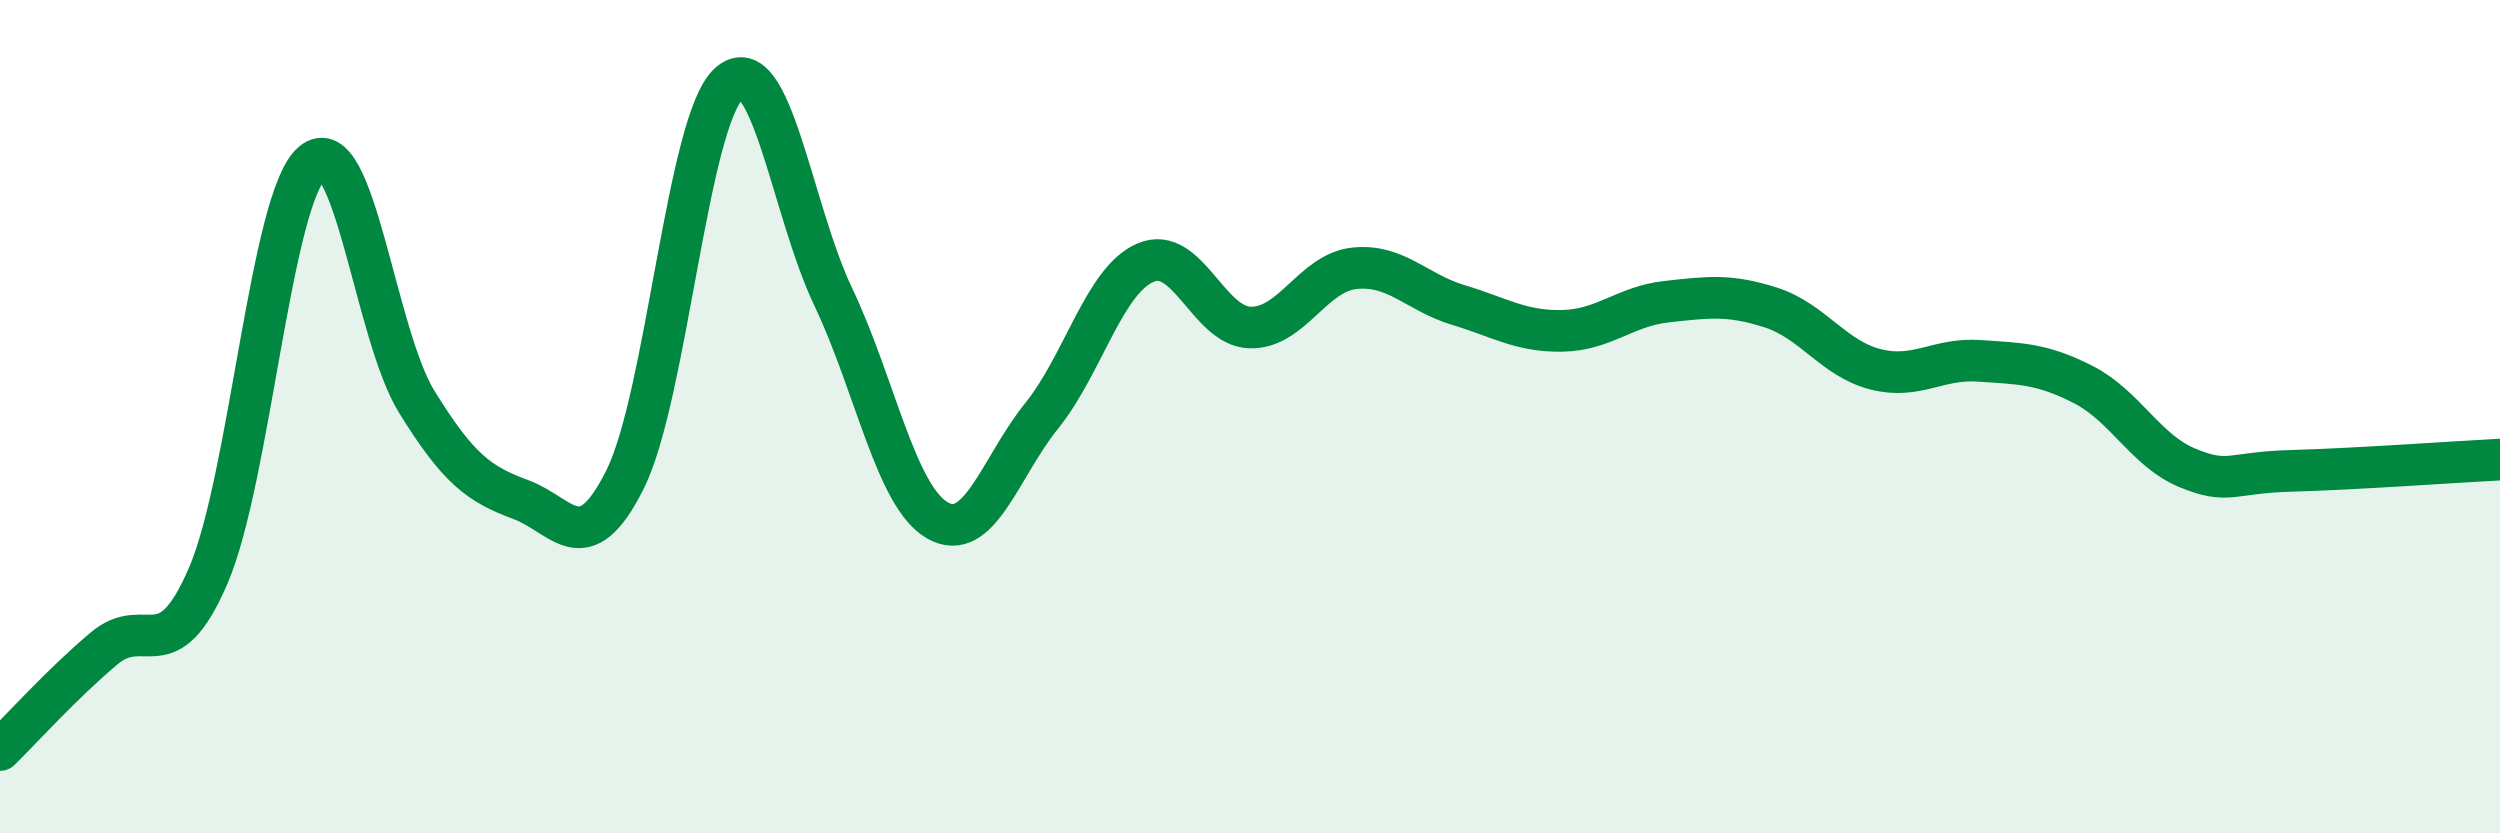
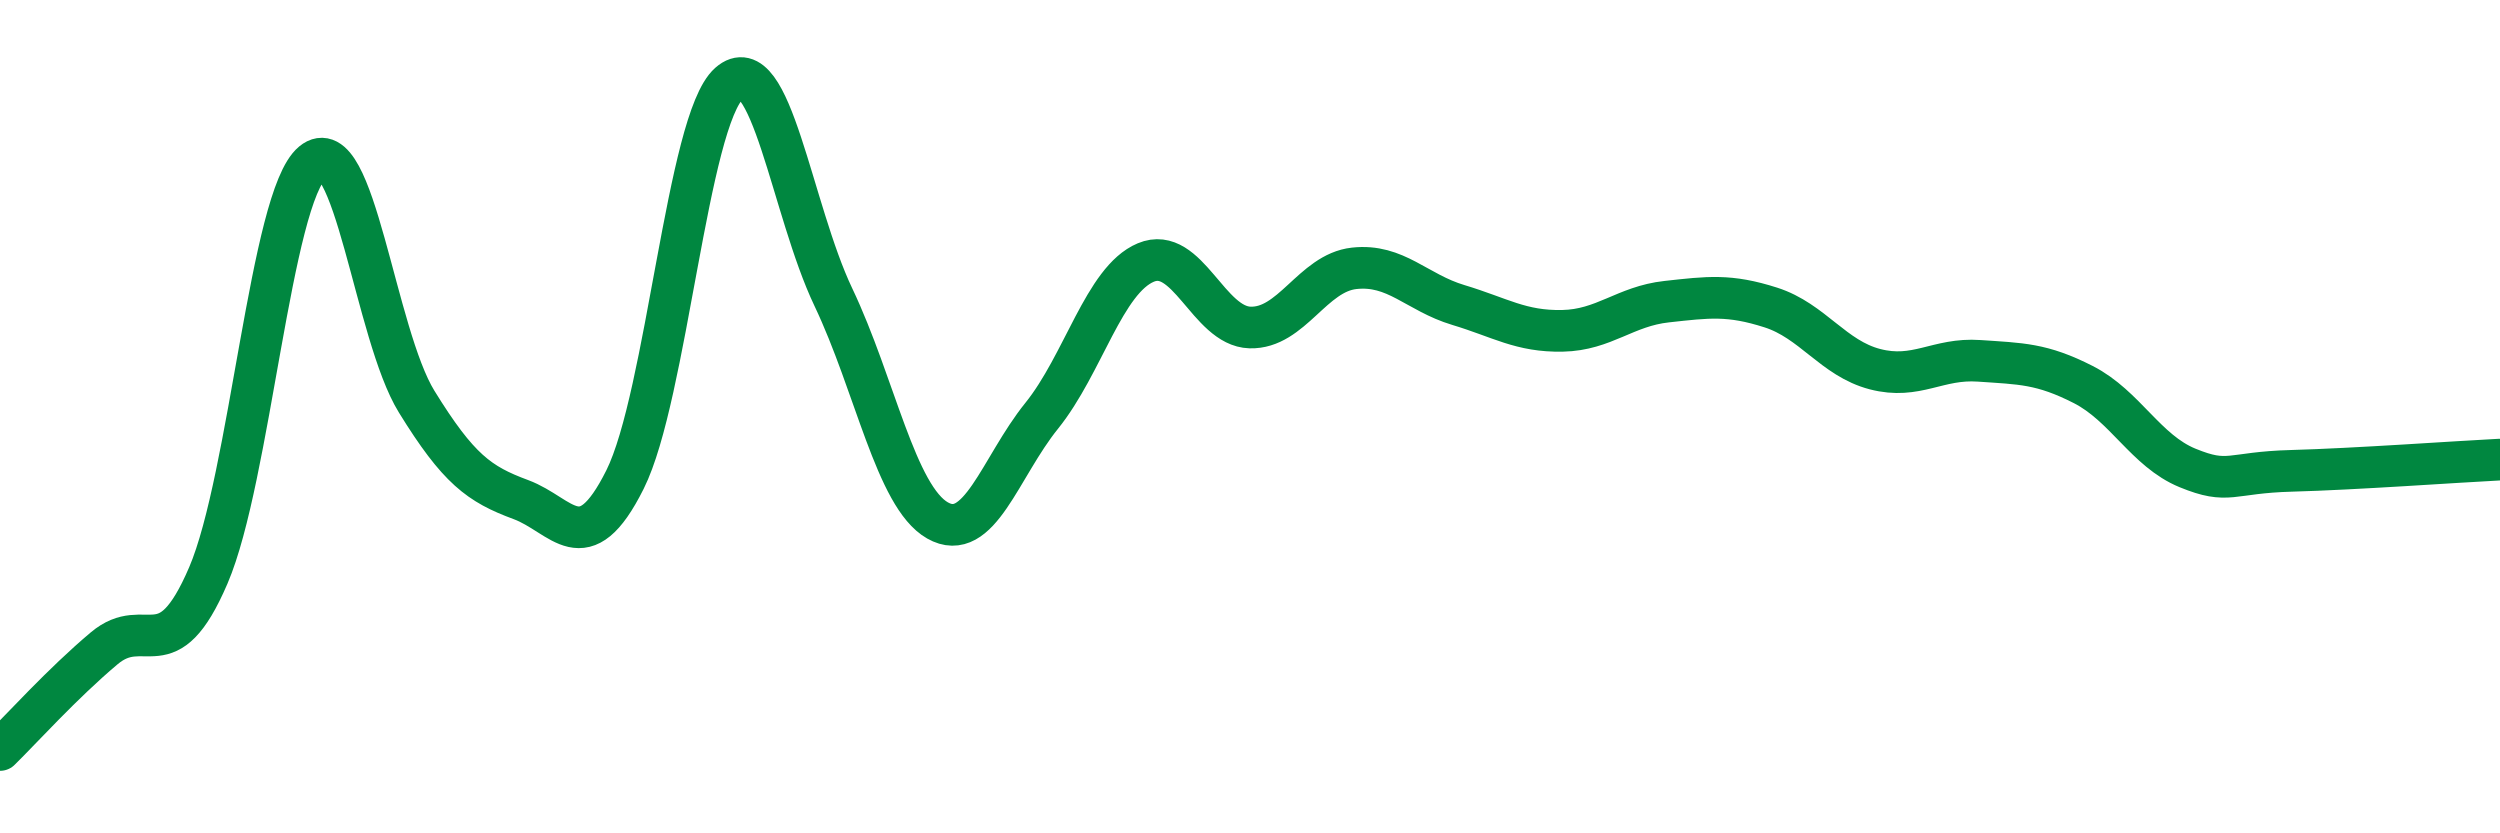
<svg xmlns="http://www.w3.org/2000/svg" width="60" height="20" viewBox="0 0 60 20">
-   <path d="M 0,18 C 0.5,17.51 1.5,16.4 2.5,15.56 C 3.5,14.72 4,16.14 5,13.81 C 6,11.48 6.5,4.73 7.5,3.9 C 8.5,3.07 9,8.02 10,9.64 C 11,11.26 11.5,11.62 12.5,11.99 C 13.5,12.36 14,13.51 15,11.51 C 16,9.51 16.5,2.88 17.5,2 C 18.5,1.12 19,5.03 20,7.13 C 21,9.23 21.5,11.92 22.5,12.49 C 23.5,13.06 24,11.22 25,9.98 C 26,8.74 26.5,6.72 27.5,6.3 C 28.5,5.88 29,7.83 30,7.86 C 31,7.89 31.5,6.55 32.5,6.44 C 33.5,6.33 34,7.02 35,7.32 C 36,7.62 36.5,7.96 37.5,7.94 C 38.5,7.92 39,7.35 40,7.24 C 41,7.13 41.5,7.06 42.5,7.38 C 43.5,7.7 44,8.6 45,8.86 C 46,9.12 46.5,8.59 47.5,8.66 C 48.5,8.73 49,8.72 50,9.23 C 51,9.74 51.5,10.82 52.5,11.23 C 53.5,11.64 53.5,11.34 55,11.3 C 56.5,11.26 59,11.08 60,11.03L60 20L0 20Z" fill="#008740" opacity="0.1" stroke-linecap="round" stroke-linejoin="round" />
  <path d="M 0,18 C 0.5,17.51 1.5,16.4 2.5,15.56 C 3.5,14.72 4,16.14 5,13.81 C 6,11.48 6.5,4.73 7.5,3.9 C 8.5,3.07 9,8.02 10,9.64 C 11,11.26 11.5,11.62 12.5,11.99 C 13.5,12.36 14,13.51 15,11.51 C 16,9.51 16.5,2.88 17.5,2 C 18.5,1.12 19,5.03 20,7.13 C 21,9.23 21.5,11.92 22.5,12.49 C 23.5,13.06 24,11.22 25,9.98 C 26,8.74 26.5,6.72 27.5,6.3 C 28.5,5.88 29,7.83 30,7.86 C 31,7.89 31.5,6.55 32.5,6.44 C 33.5,6.33 34,7.02 35,7.32 C 36,7.62 36.5,7.96 37.5,7.94 C 38.5,7.92 39,7.35 40,7.24 C 41,7.13 41.5,7.06 42.5,7.38 C 43.5,7.7 44,8.6 45,8.86 C 46,9.12 46.5,8.59 47.5,8.66 C 48.5,8.73 49,8.72 50,9.23 C 51,9.74 51.5,10.82 52.5,11.23 C 53.5,11.64 53.5,11.34 55,11.3 C 56.5,11.26 59,11.08 60,11.03" stroke="#008740" stroke-width="1" fill="none" stroke-linecap="round" stroke-linejoin="round" />
</svg>